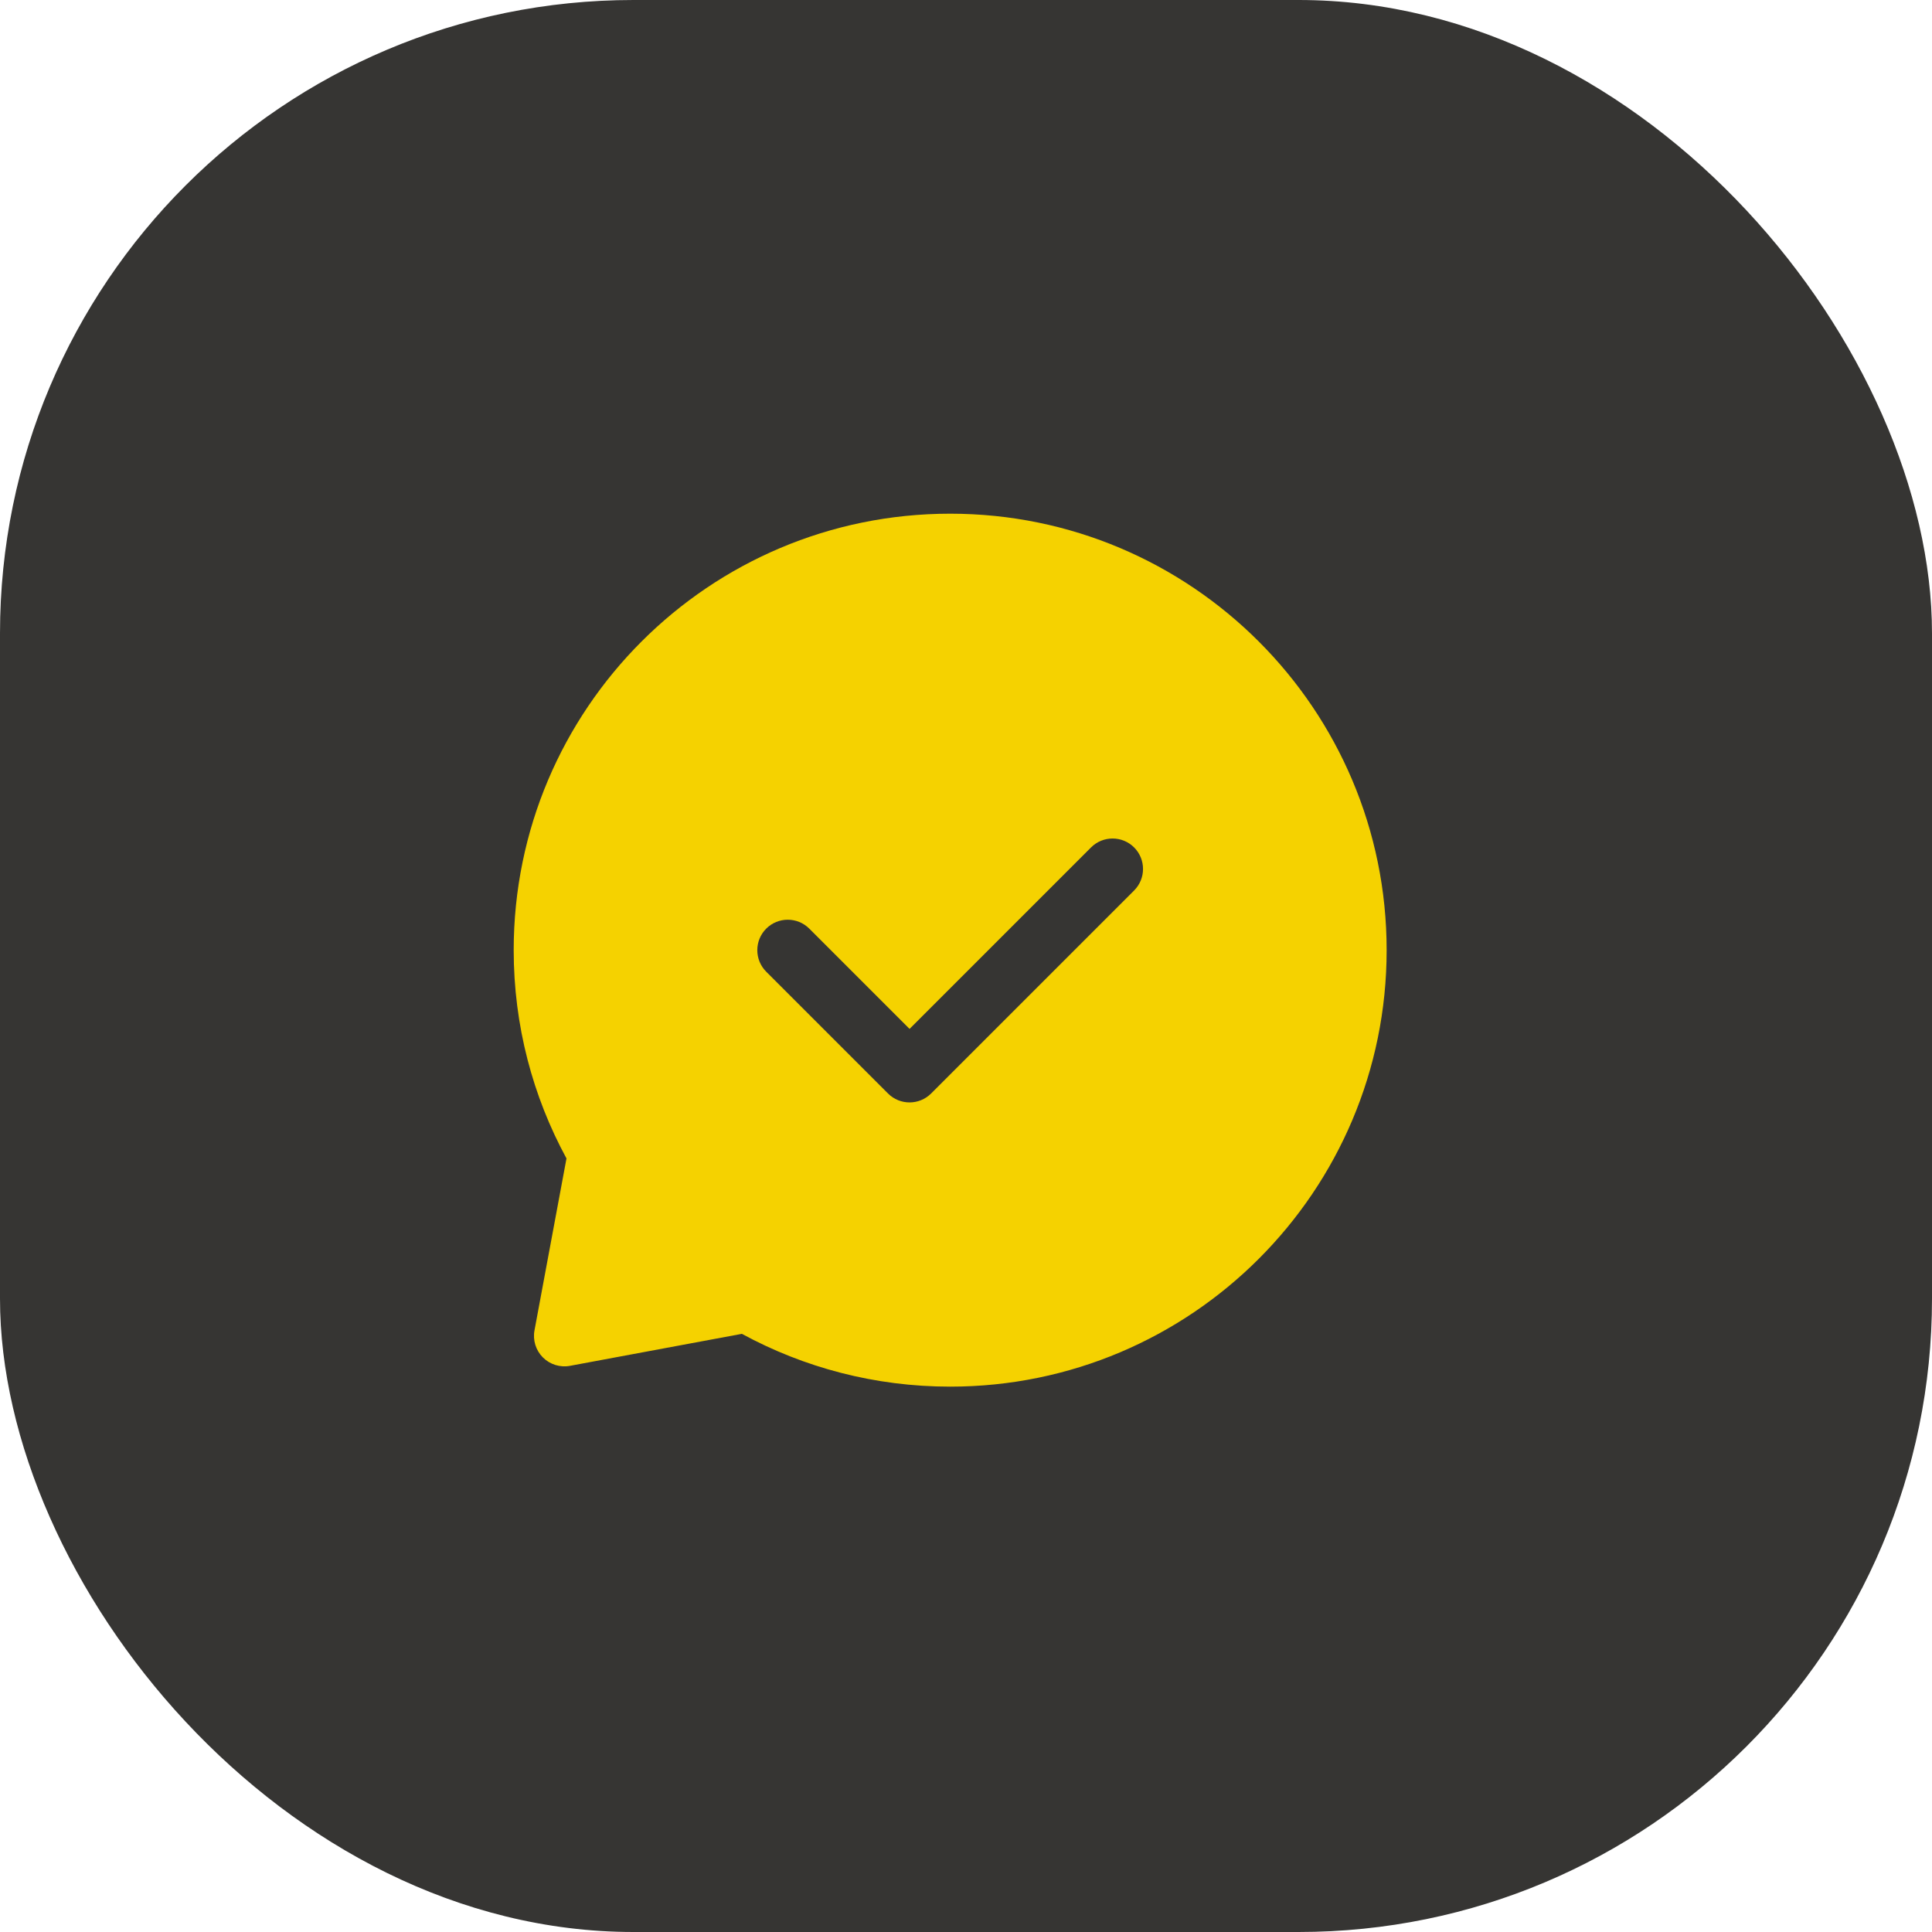
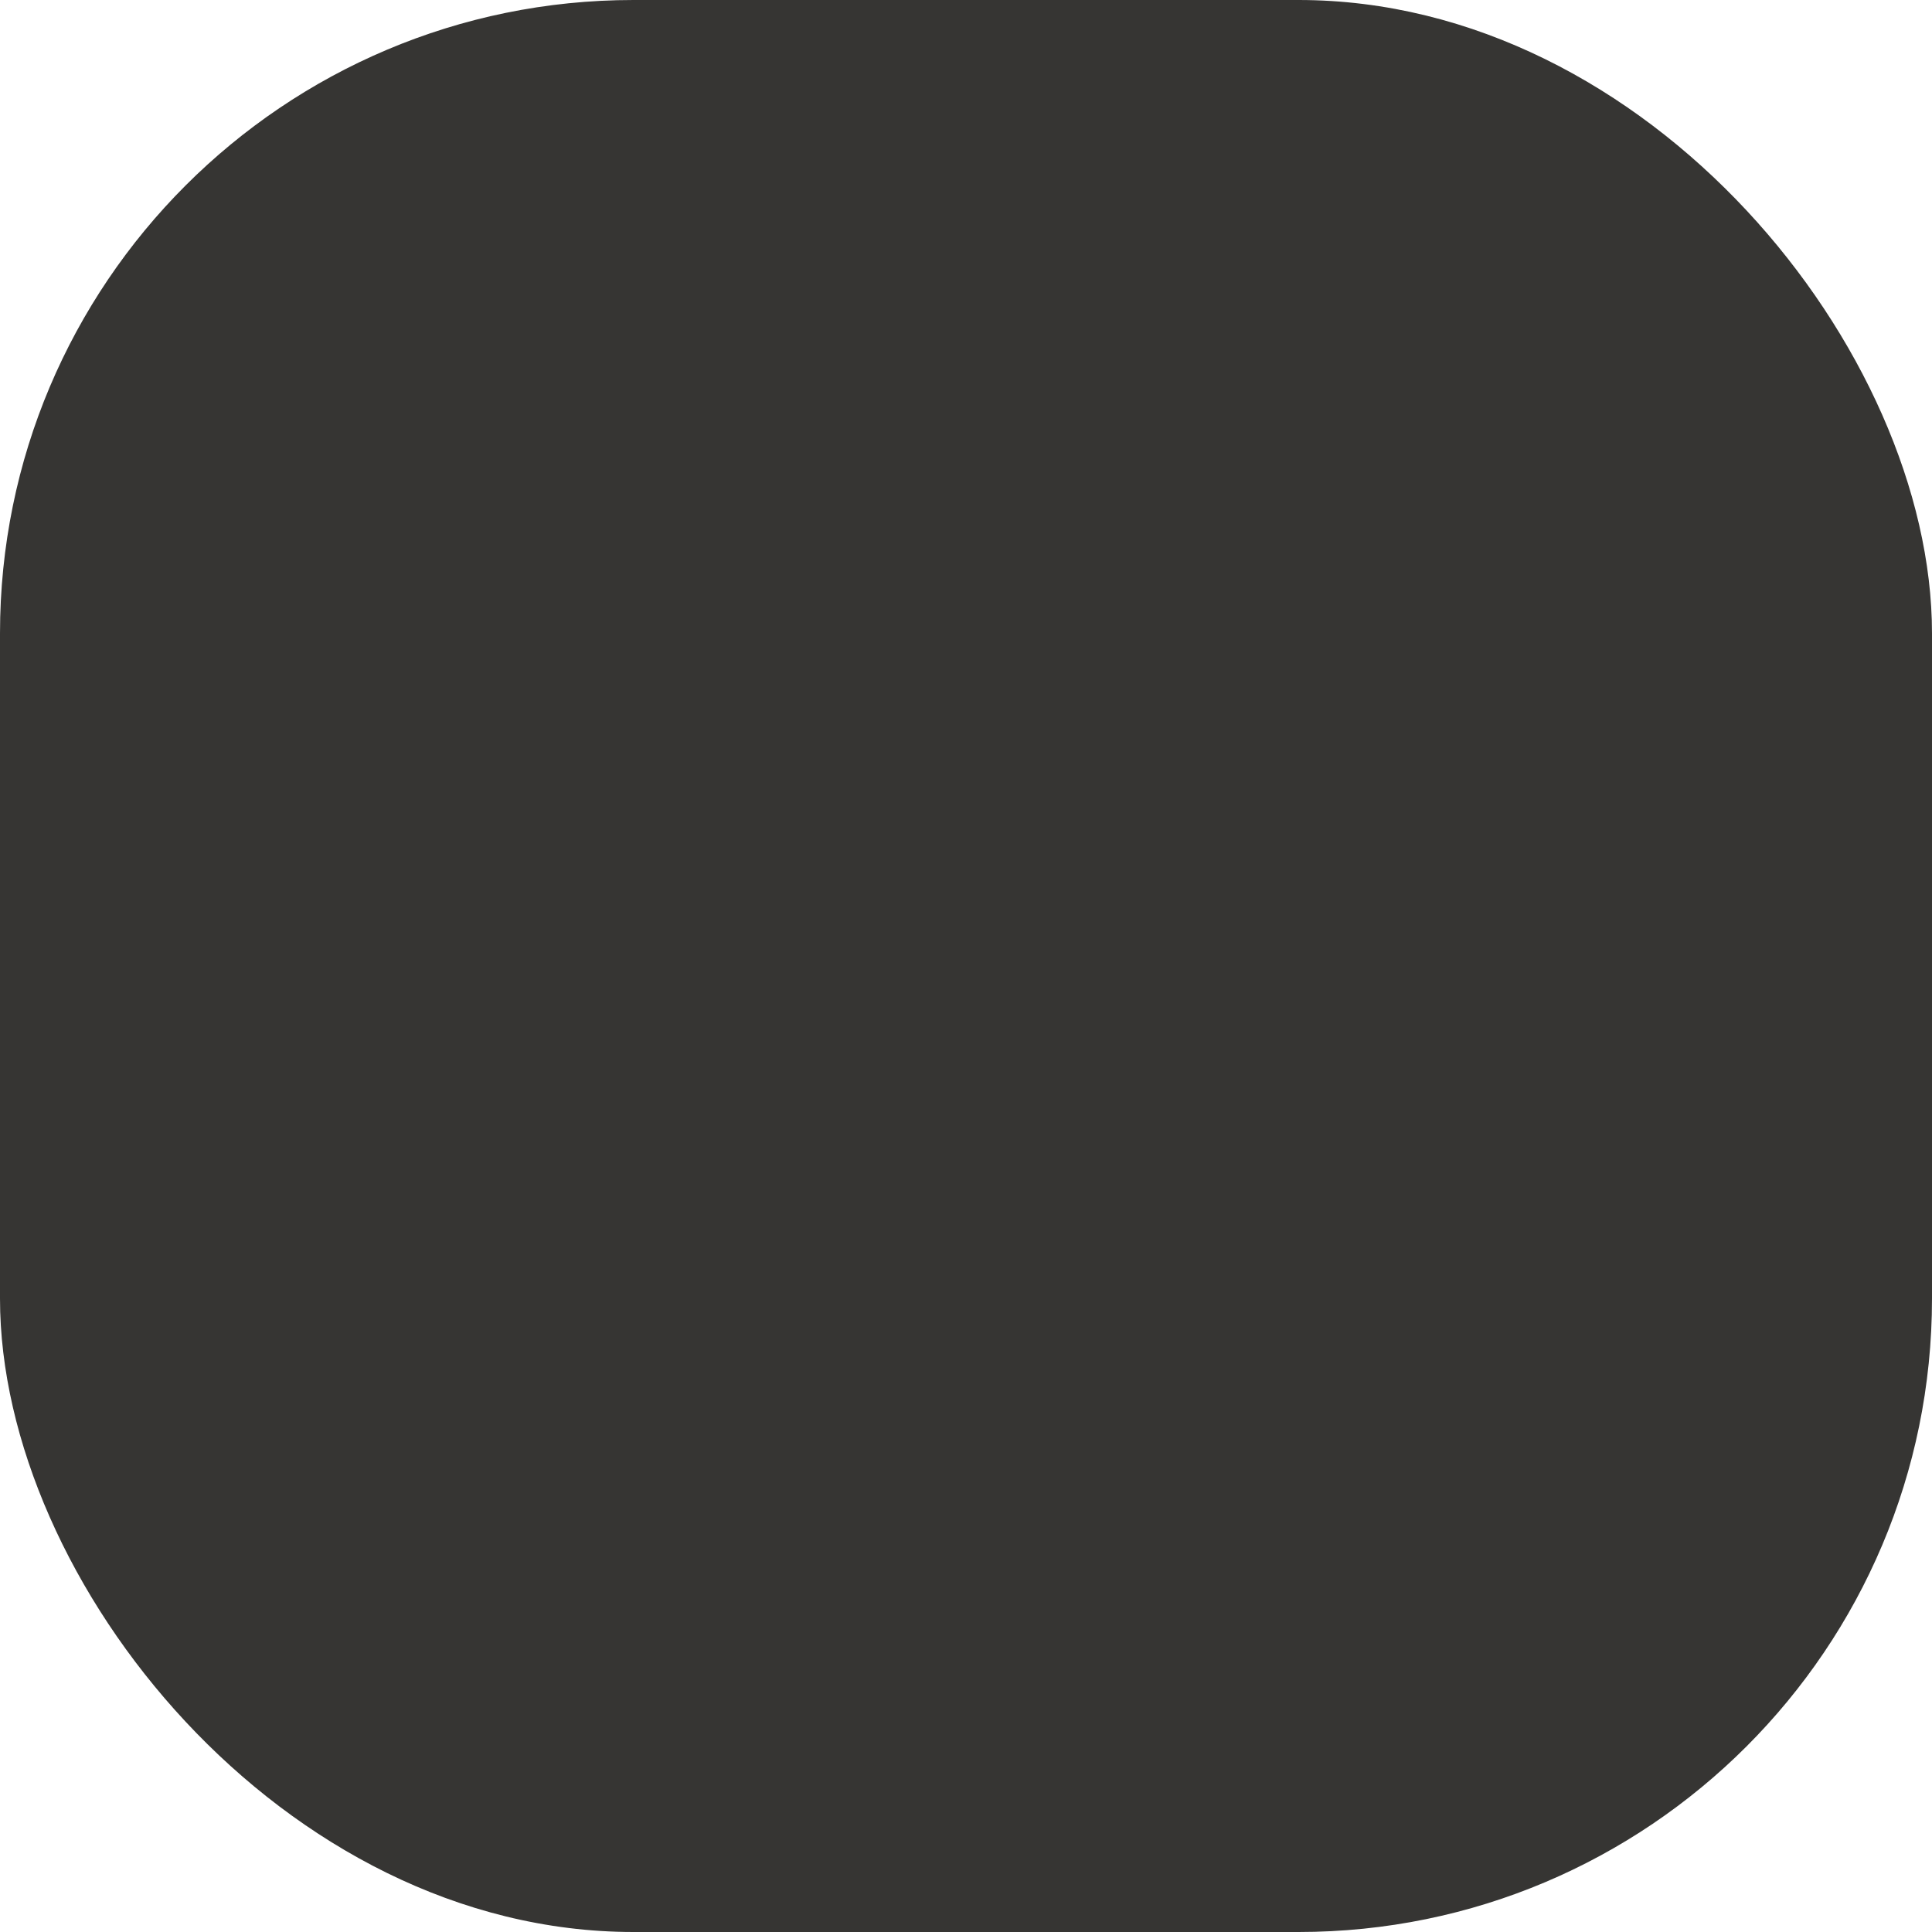
<svg xmlns="http://www.w3.org/2000/svg" width="61" height="61" viewBox="0 0 61 61" fill="none">
  <rect width="61" height="61" rx="20" fill="#363533" />
-   <path fill-rule="evenodd" clip-rule="evenodd" d="M30 16.219C22.389 16.219 16.219 22.389 16.219 30C16.219 32.38 16.823 34.621 17.886 36.576L16.876 42.003C16.818 42.314 16.917 42.635 17.141 42.859C17.365 43.083 17.686 43.182 17.997 43.124L23.424 42.114C25.379 43.177 27.62 43.781 30 43.781C37.611 43.781 43.781 37.611 43.781 30C43.781 22.389 37.611 16.219 30 16.219ZM35.808 28.116C36.183 27.74 36.183 27.132 35.808 26.756C35.432 26.381 34.824 26.381 34.448 26.756L28.718 32.486L25.552 29.32C25.176 28.945 24.568 28.945 24.192 29.32C23.817 29.696 23.817 30.304 24.192 30.68L28.038 34.526C28.414 34.901 29.022 34.901 29.398 34.526L35.808 28.116Z" fill="#F5D200" />
</svg>